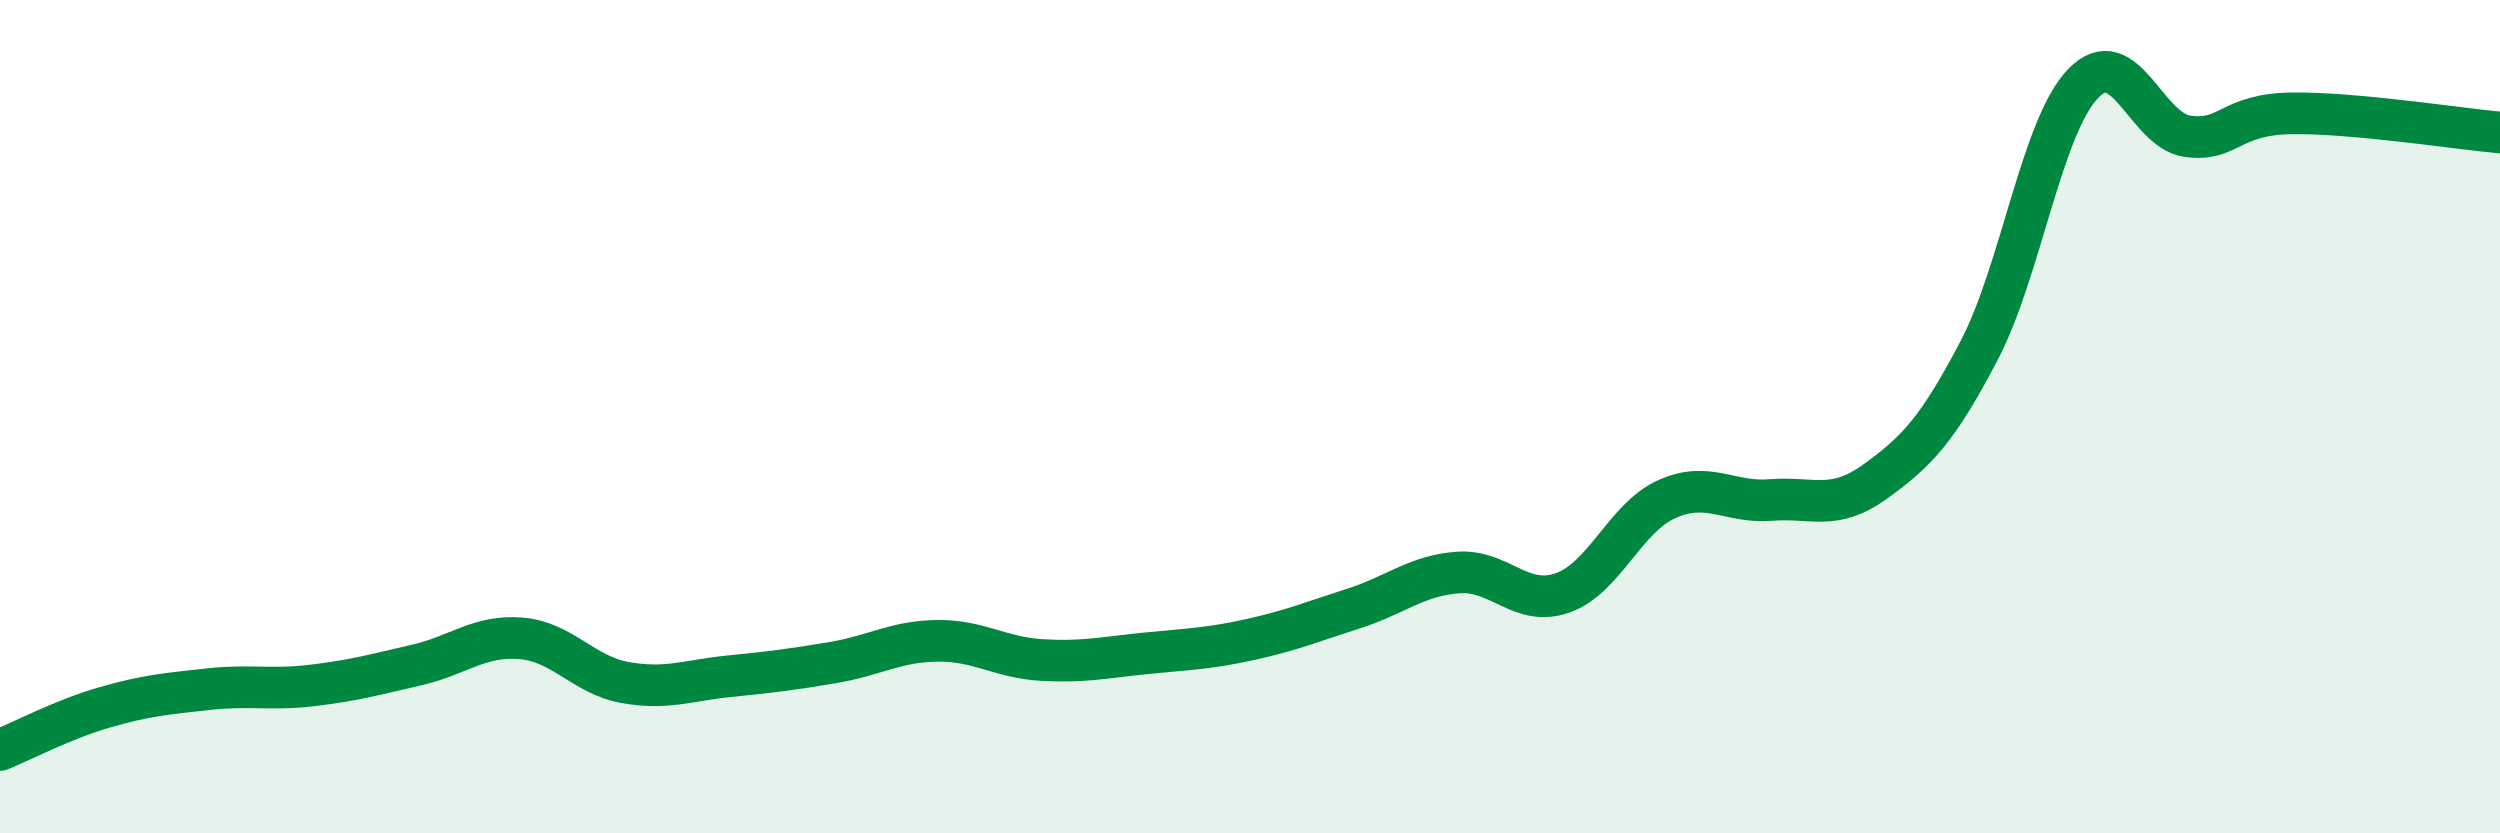
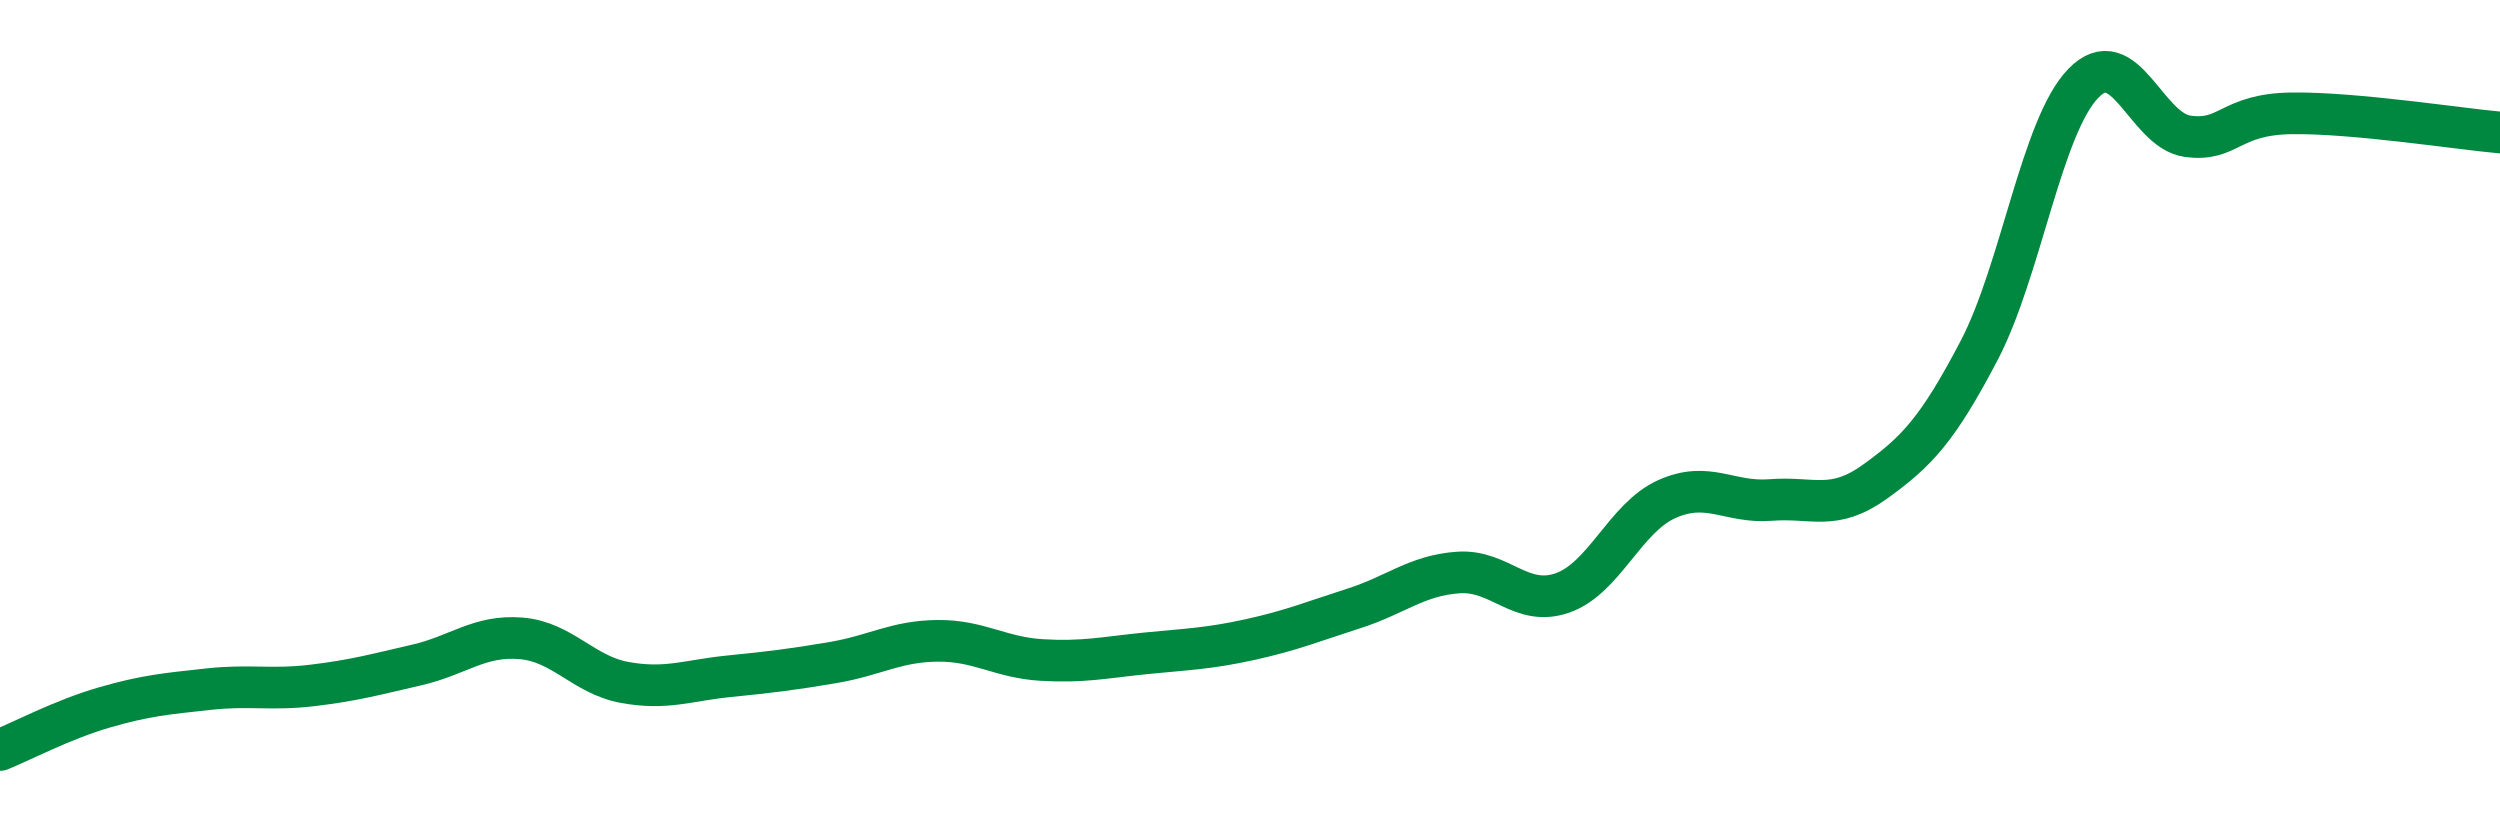
<svg xmlns="http://www.w3.org/2000/svg" width="60" height="20" viewBox="0 0 60 20">
-   <path d="M 0,18 C 0.5,17.8 1.5,17.27 2.5,16.98 C 3.5,16.69 4,16.65 5,16.54 C 6,16.43 6.5,16.57 7.5,16.45 C 8.5,16.33 9,16.19 10,15.96 C 11,15.73 11.5,15.24 12.5,15.32 C 13.5,15.4 14,16.2 15,16.38 C 16,16.56 16.5,16.33 17.5,16.23 C 18.5,16.13 19,16.07 20,15.9 C 21,15.73 21.5,15.39 22.5,15.38 C 23.5,15.37 24,15.78 25,15.84 C 26,15.9 26.5,15.78 27.5,15.68 C 28.5,15.58 29,15.57 30,15.35 C 31,15.13 31.5,14.92 32.5,14.6 C 33.5,14.28 34,13.81 35,13.74 C 36,13.67 36.5,14.58 37.5,14.23 C 38.5,13.88 39,12.43 40,11.98 C 41,11.53 41.5,12.08 42.5,12 C 43.5,11.92 44,12.28 45,11.56 C 46,10.84 46.5,10.32 47.5,8.41 C 48.5,6.5 49,3.03 50,2 C 51,0.97 51.5,3.13 52.5,3.27 C 53.5,3.41 53.5,2.74 55,2.72 C 56.5,2.7 59,3.09 60,3.18L60 20L0 20Z" fill="#008740" opacity="0.1" stroke-linecap="round" stroke-linejoin="round" />
  <path d="M 0,18 C 0.5,17.8 1.5,17.27 2.5,16.98 C 3.5,16.69 4,16.65 5,16.54 C 6,16.43 6.5,16.57 7.5,16.45 C 8.5,16.33 9,16.19 10,15.96 C 11,15.73 11.5,15.24 12.5,15.32 C 13.5,15.4 14,16.2 15,16.38 C 16,16.56 16.5,16.33 17.5,16.23 C 18.5,16.13 19,16.07 20,15.9 C 21,15.73 21.5,15.39 22.5,15.38 C 23.5,15.37 24,15.78 25,15.84 C 26,15.9 26.5,15.78 27.5,15.68 C 28.5,15.58 29,15.57 30,15.35 C 31,15.13 31.5,14.92 32.5,14.6 C 33.5,14.28 34,13.81 35,13.74 C 36,13.67 36.5,14.58 37.5,14.23 C 38.5,13.88 39,12.43 40,11.98 C 41,11.53 41.5,12.08 42.5,12 C 43.5,11.92 44,12.28 45,11.56 C 46,10.84 46.5,10.32 47.5,8.41 C 48.5,6.5 49,3.03 50,2 C 51,0.97 51.5,3.13 52.5,3.27 C 53.5,3.41 53.5,2.74 55,2.72 C 56.5,2.7 59,3.09 60,3.18" stroke="#008740" stroke-width="1" fill="none" stroke-linecap="round" stroke-linejoin="round" />
</svg>